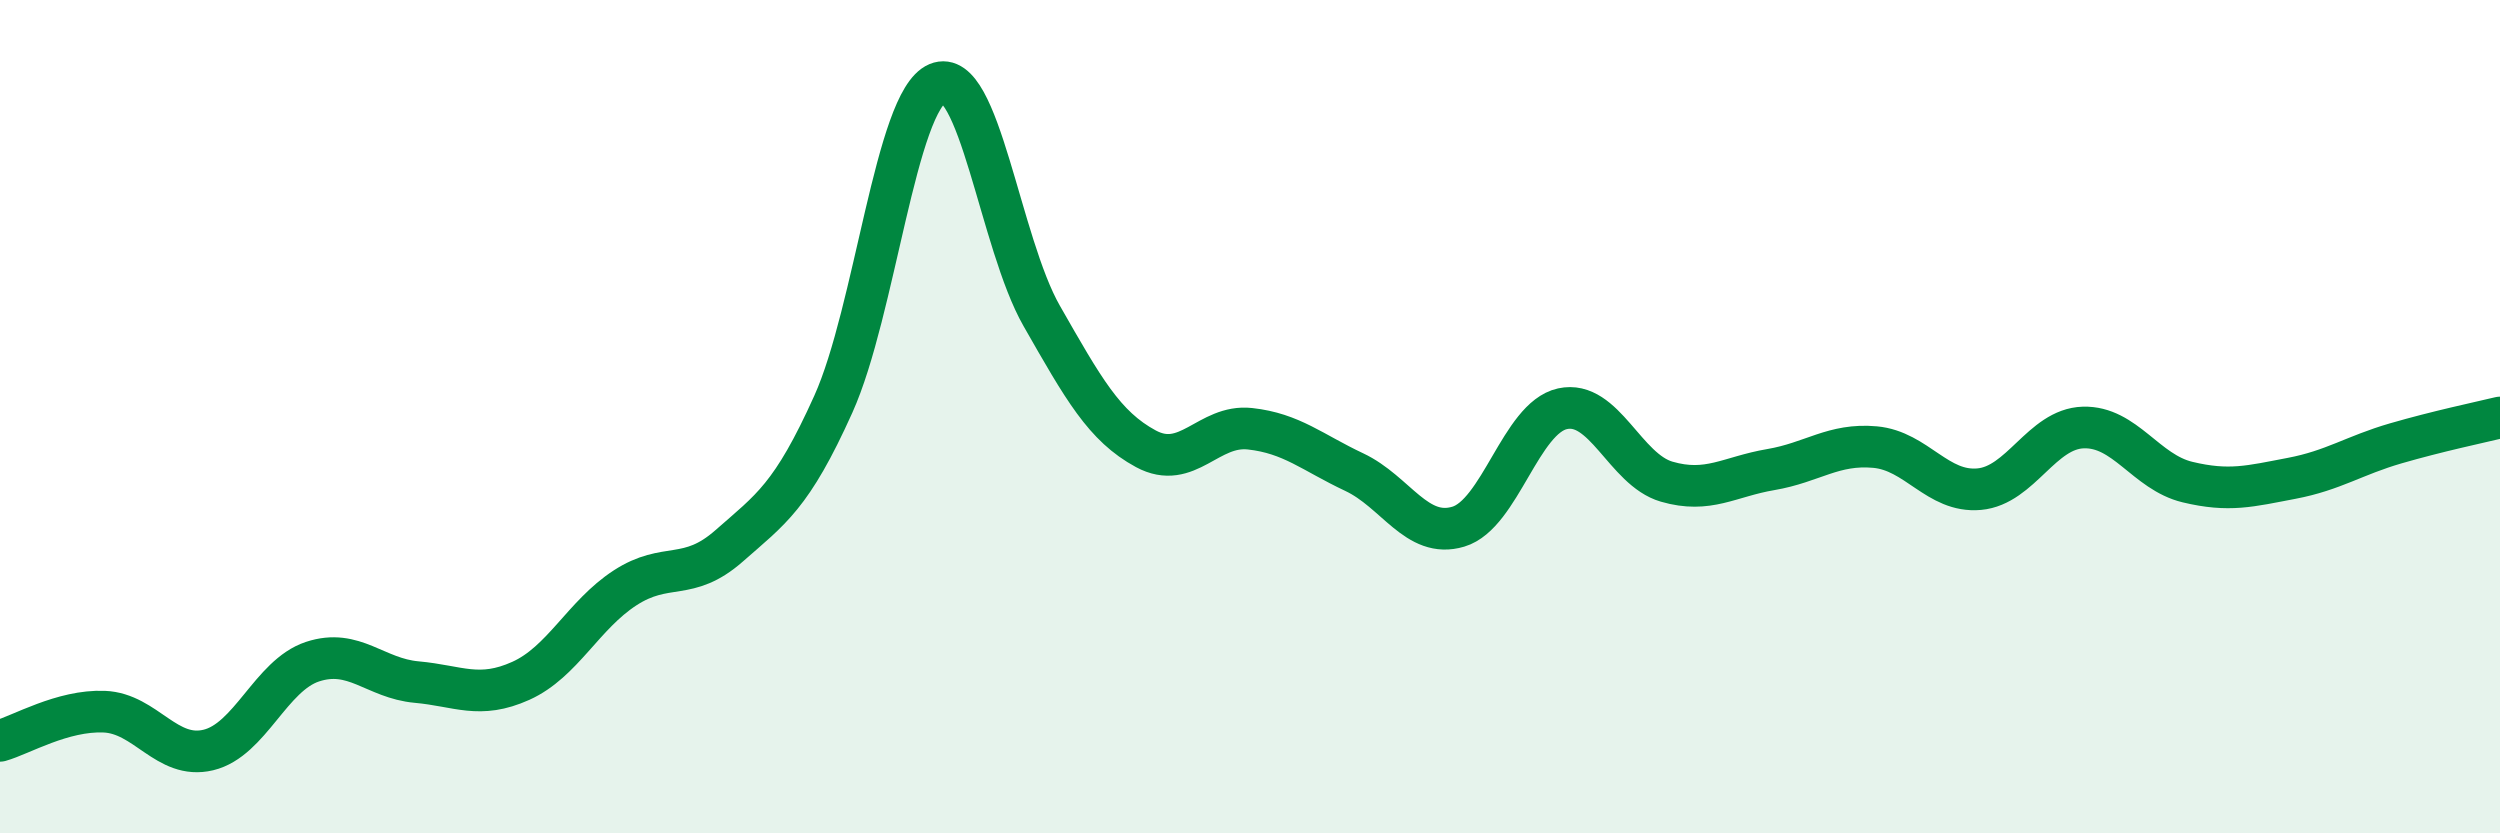
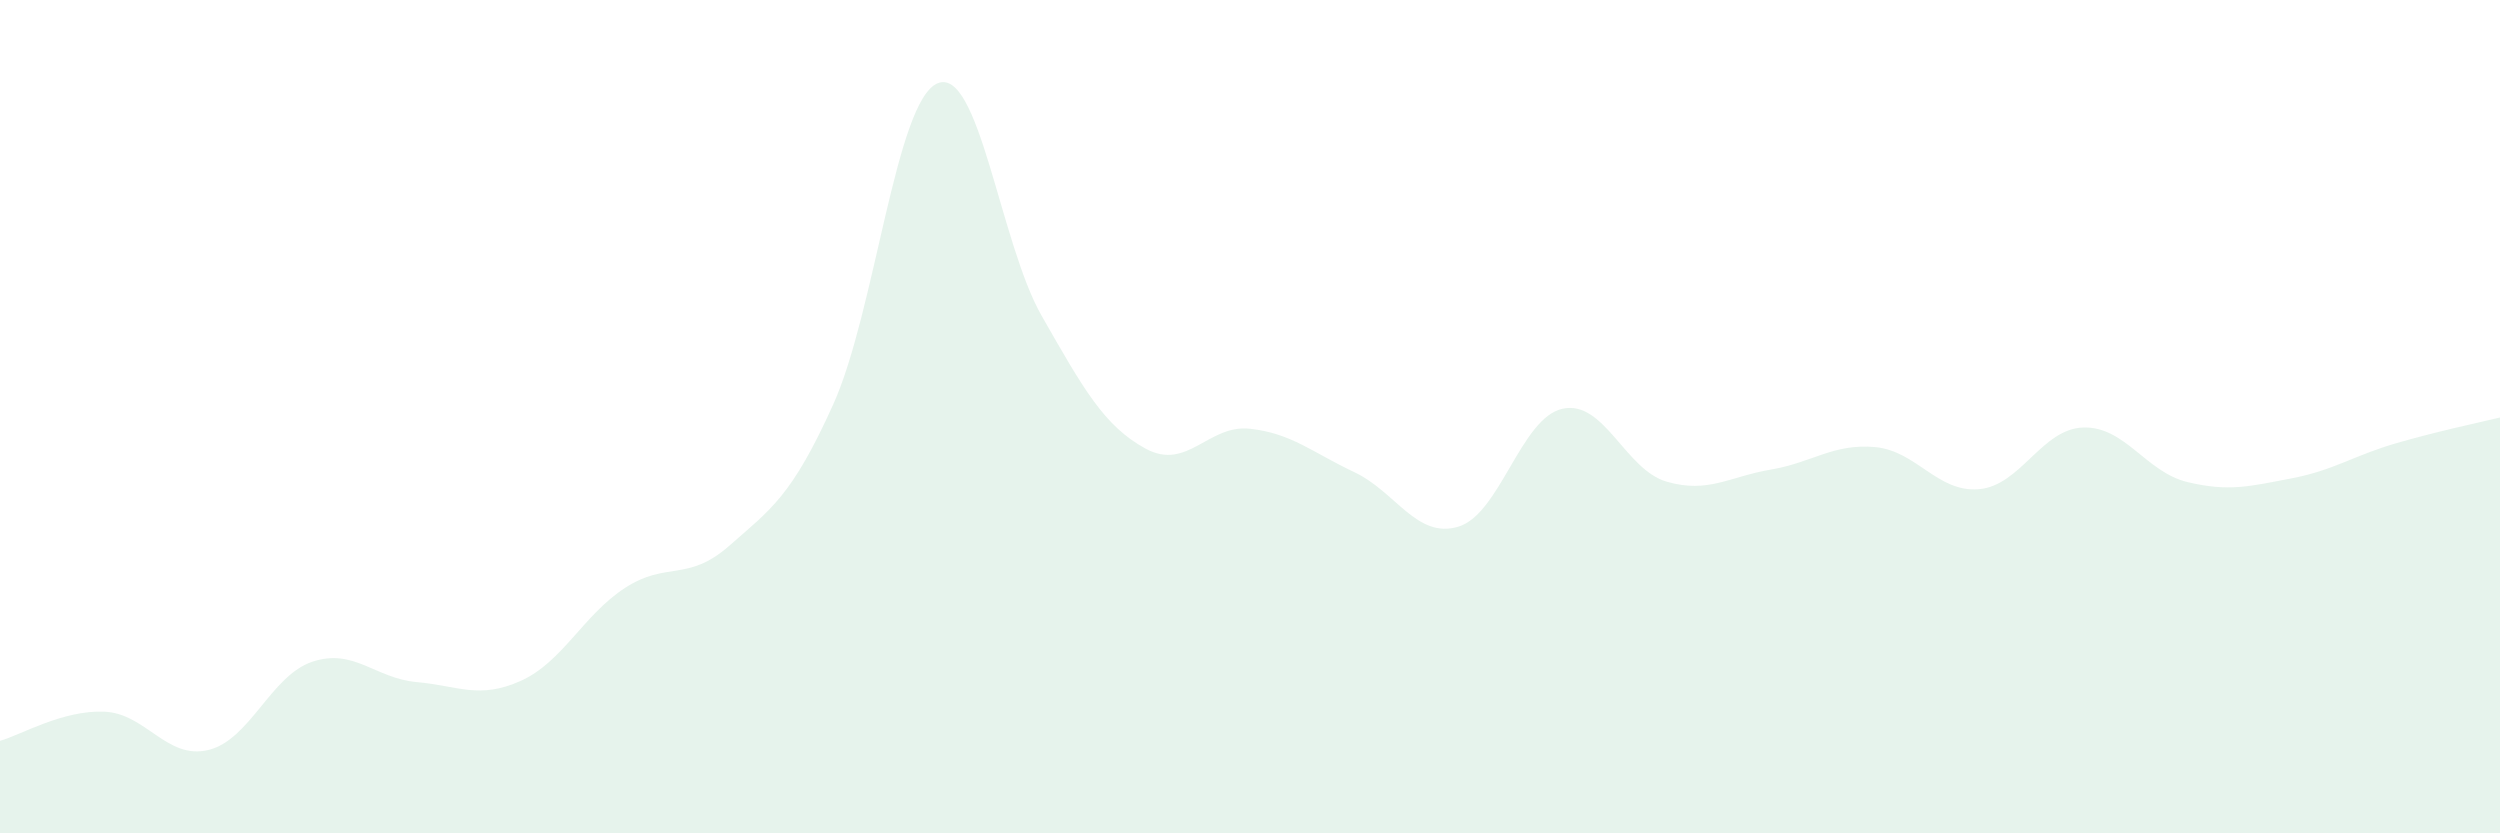
<svg xmlns="http://www.w3.org/2000/svg" width="60" height="20" viewBox="0 0 60 20">
  <path d="M 0,17.78 C 0.5,17.64 1.5,17.04 2.5,17.08 C 3.5,17.12 4,18.24 5,18 C 6,17.76 6.5,16.21 7.5,15.88 C 8.5,15.55 9,16.28 10,16.37 C 11,16.46 11.5,16.79 12.5,16.34 C 13.5,15.89 14,14.76 15,14.11 C 16,13.46 16.5,13.98 17.5,13.1 C 18.5,12.22 19,11.92 20,9.7 C 21,7.48 21.5,2.42 22.5,2 C 23.5,1.58 24,5.83 25,7.58 C 26,9.33 26.5,10.23 27.5,10.77 C 28.5,11.31 29,10.18 30,10.29 C 31,10.4 31.5,10.86 32.5,11.33 C 33.5,11.8 34,12.94 35,12.64 C 36,12.34 36.5,10.03 37.5,9.81 C 38.5,9.59 39,11.27 40,11.56 C 41,11.85 41.5,11.44 42.5,11.27 C 43.5,11.1 44,10.64 45,10.73 C 46,10.82 46.5,11.83 47.5,11.74 C 48.5,11.65 49,10.29 50,10.26 C 51,10.23 51.5,11.33 52.5,11.57 C 53.5,11.81 54,11.67 55,11.48 C 56,11.29 56.5,10.93 57.5,10.64 C 58.5,10.35 59.5,10.14 60,10.02L60 20L0 20Z" fill="#008740" opacity="0.1" stroke-linecap="round" stroke-linejoin="round" />
-   <path d="M 0,17.78 C 0.5,17.64 1.5,17.04 2.5,17.08 C 3.5,17.12 4,18.24 5,18 C 6,17.76 6.5,16.21 7.5,15.88 C 8.5,15.55 9,16.28 10,16.37 C 11,16.46 11.5,16.79 12.5,16.34 C 13.5,15.89 14,14.76 15,14.11 C 16,13.46 16.5,13.98 17.5,13.1 C 18.5,12.22 19,11.92 20,9.7 C 21,7.48 21.5,2.42 22.5,2 C 23.5,1.58 24,5.83 25,7.58 C 26,9.33 26.5,10.23 27.5,10.77 C 28.5,11.31 29,10.18 30,10.29 C 31,10.4 31.5,10.86 32.5,11.33 C 33.5,11.8 34,12.94 35,12.64 C 36,12.34 36.5,10.03 37.5,9.81 C 38.5,9.59 39,11.27 40,11.56 C 41,11.85 41.5,11.44 42.5,11.27 C 43.5,11.1 44,10.64 45,10.73 C 46,10.82 46.5,11.83 47.5,11.74 C 48.5,11.65 49,10.29 50,10.26 C 51,10.23 51.5,11.33 52.5,11.57 C 53.5,11.81 54,11.67 55,11.48 C 56,11.29 56.5,10.93 57.5,10.64 C 58.5,10.35 59.5,10.14 60,10.02" stroke="#008740" stroke-width="1" fill="none" stroke-linecap="round" stroke-linejoin="round" />
</svg>